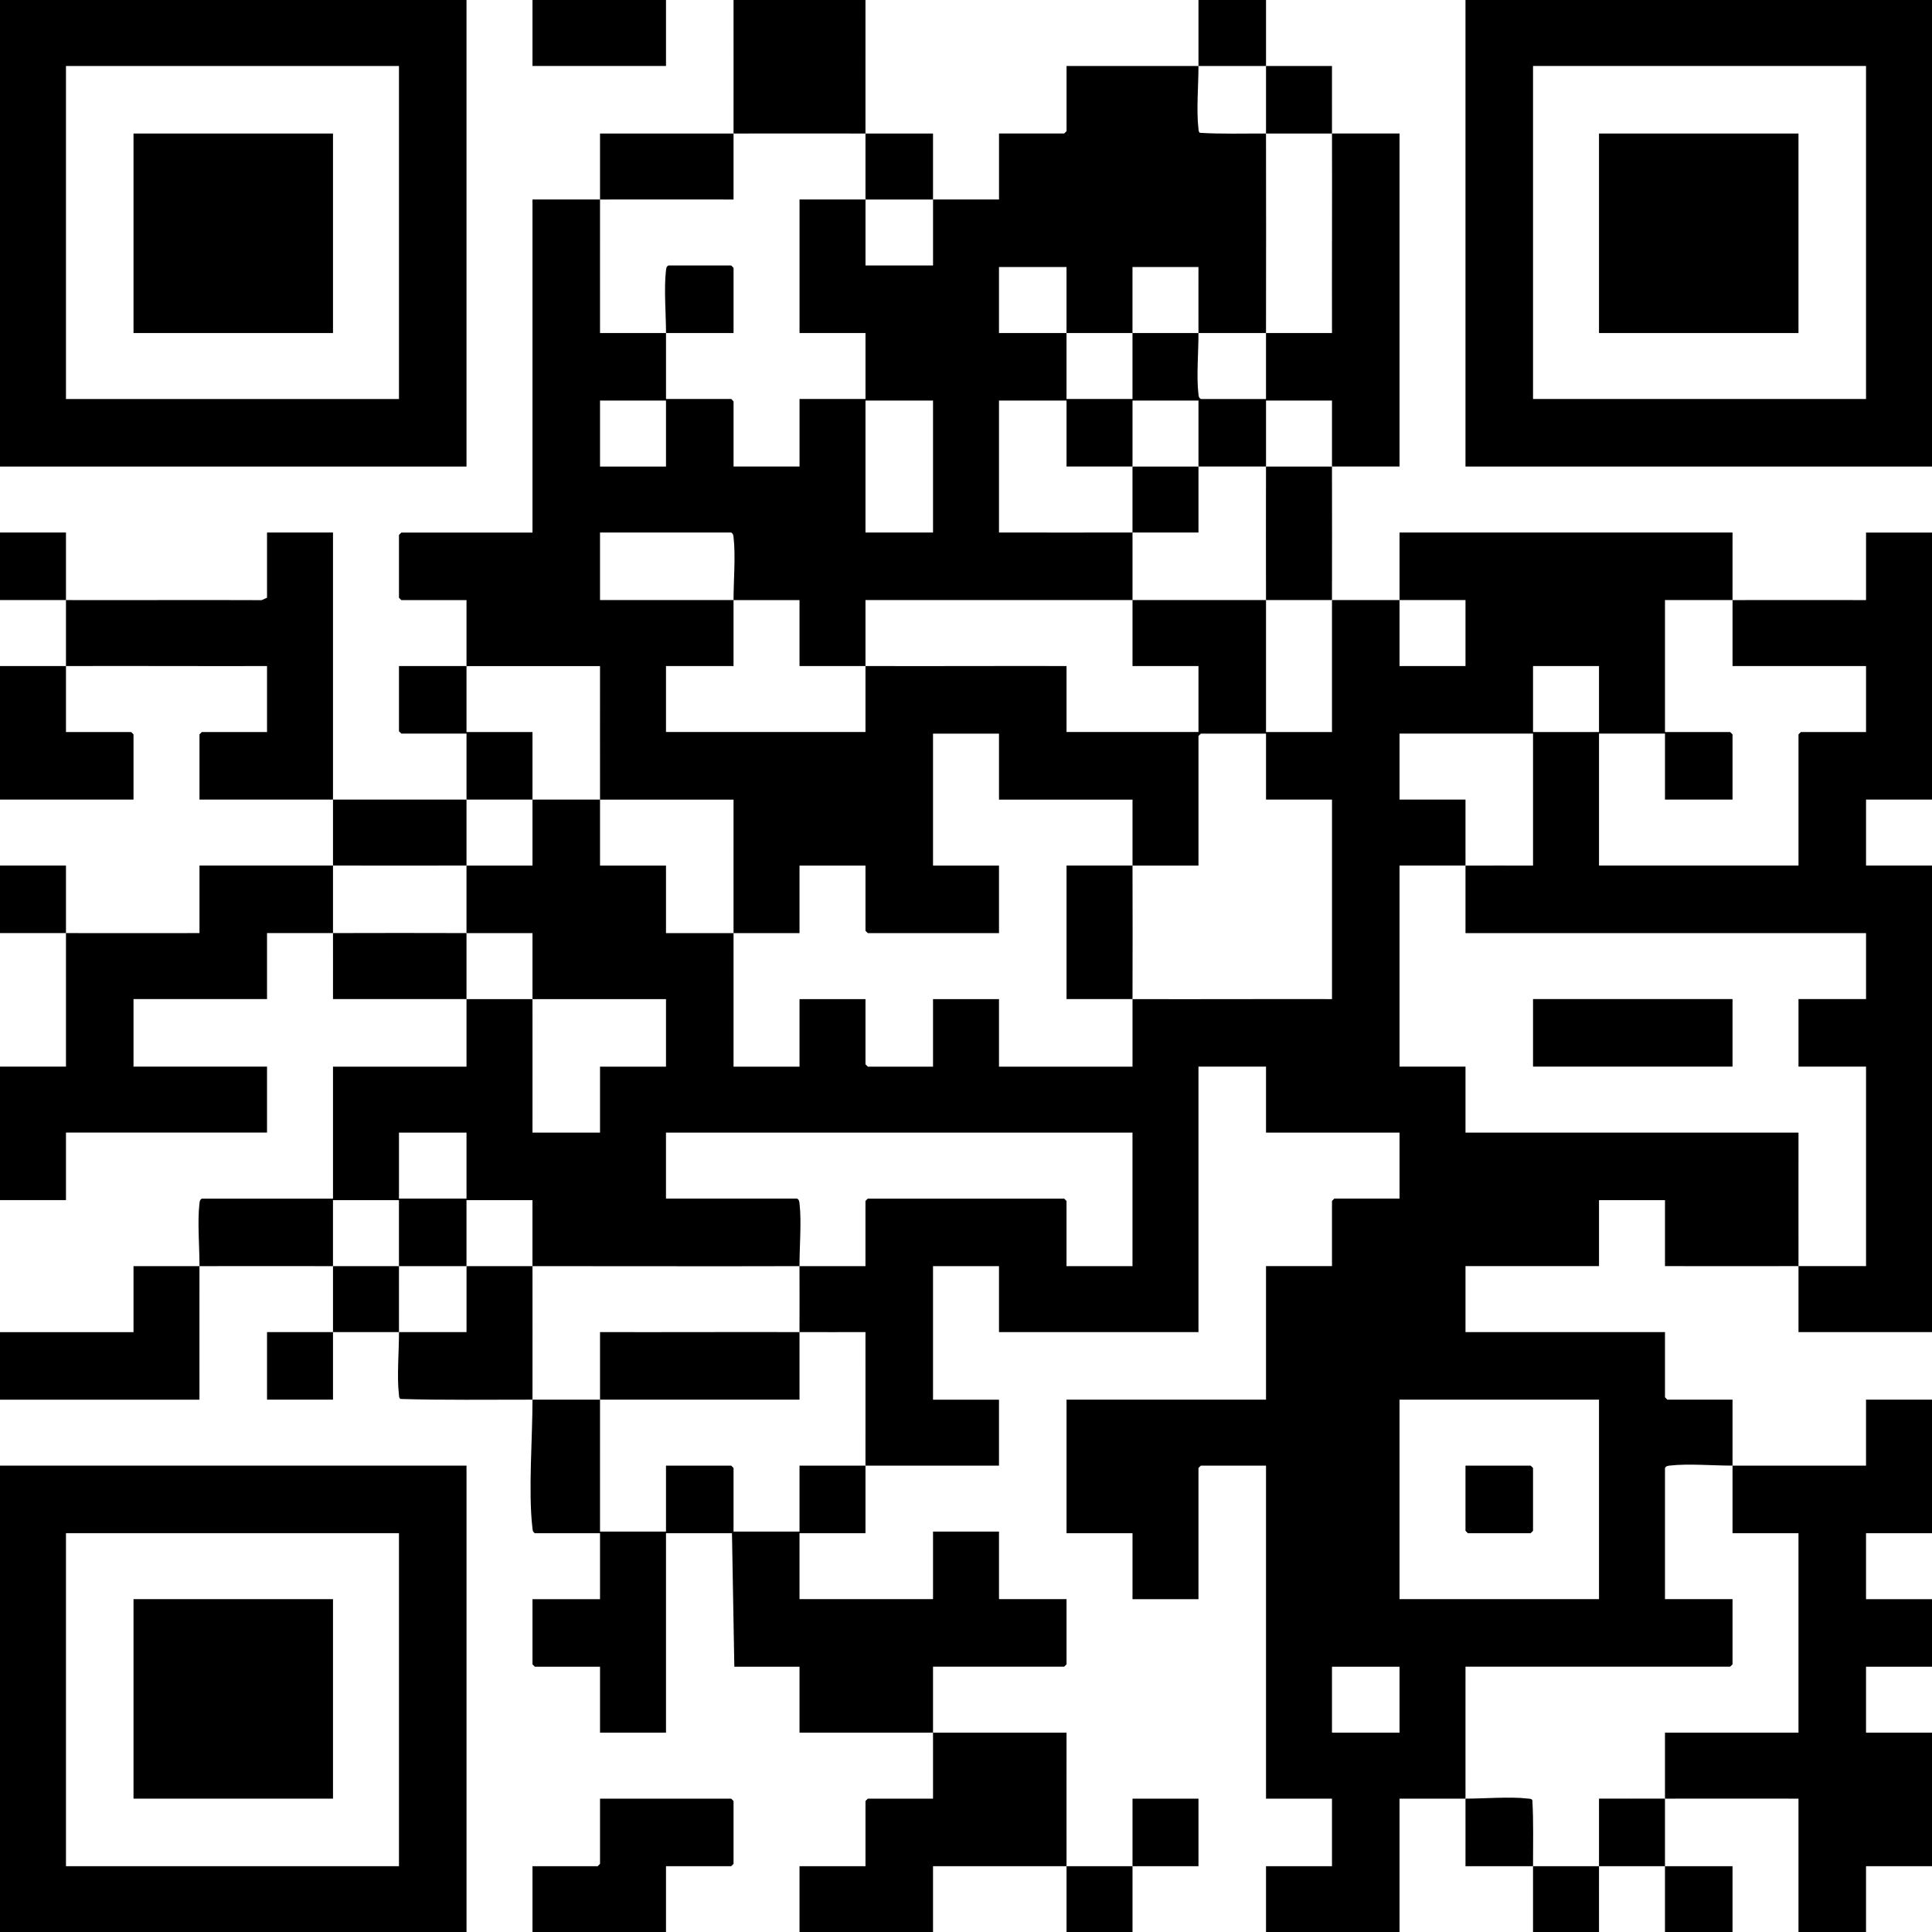
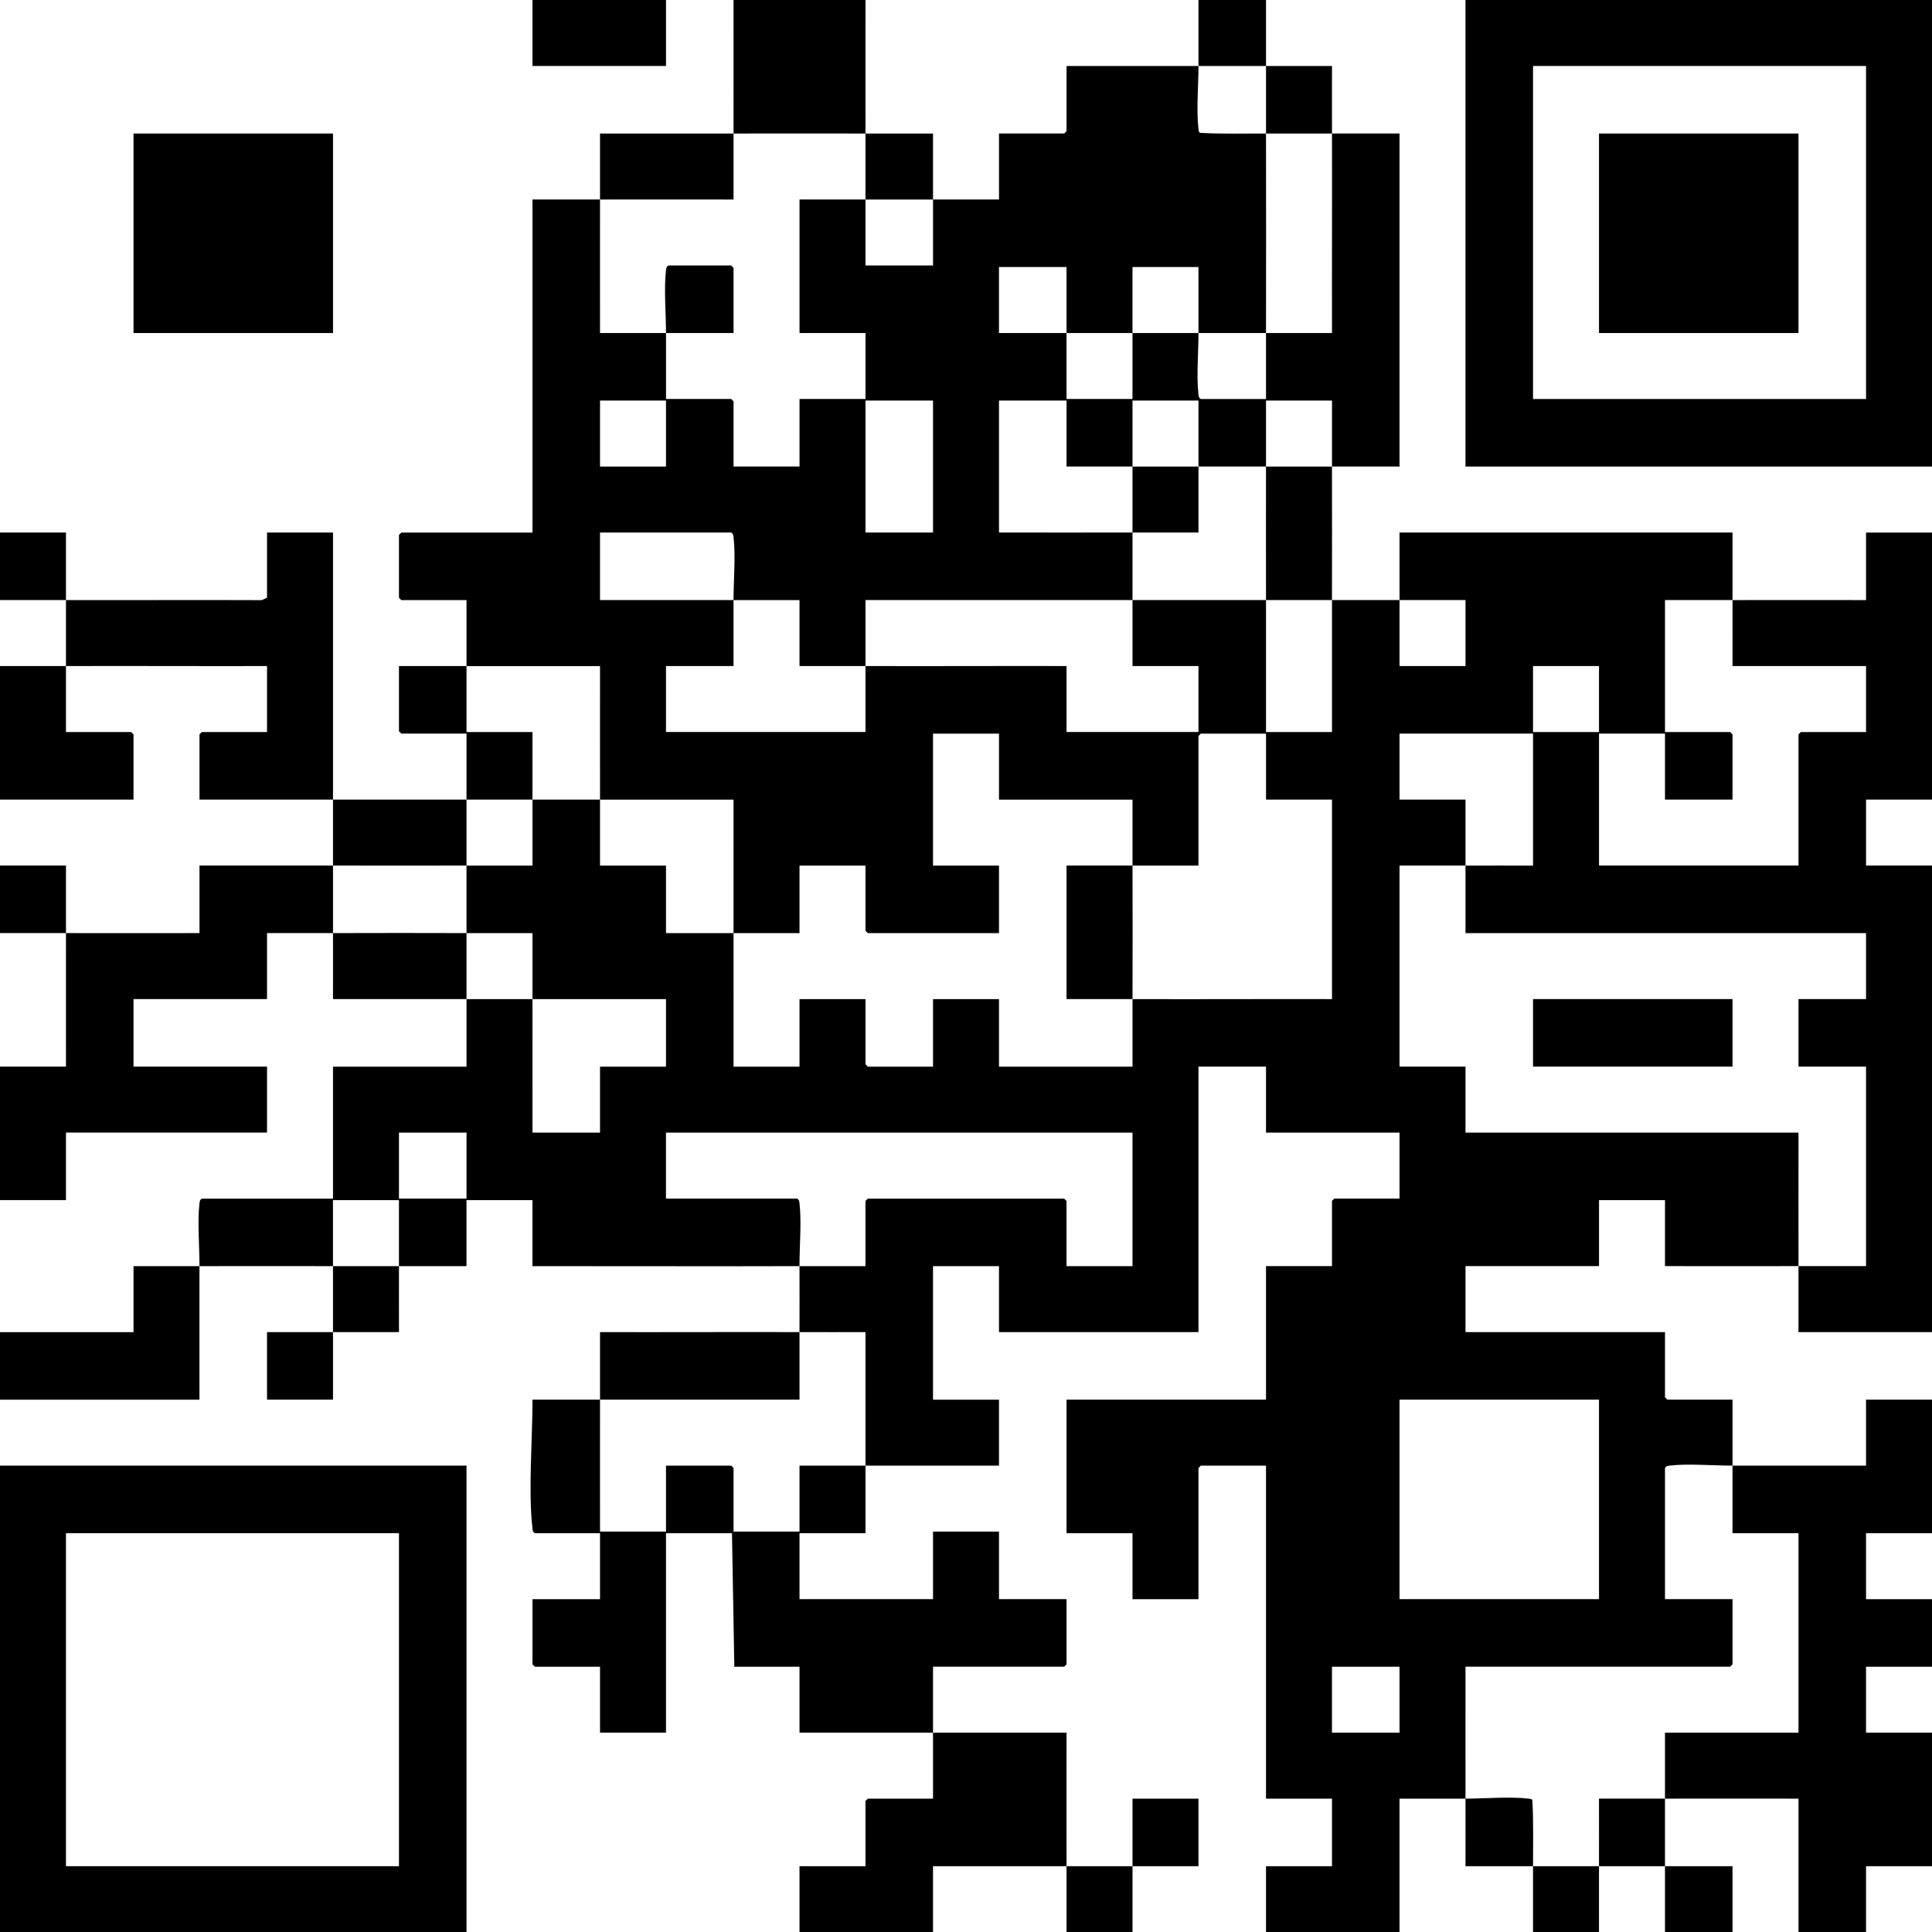
<svg xmlns="http://www.w3.org/2000/svg" id="Layer_1" data-name="Layer 1" viewBox="0 0 1229.12 1229.23">
  <g id="OEOdlt.tif">
    <g>
      <path d="M1017.27,1187.26c-.06,13.97.05,28,0,41.97h-41.97c-.03-13.97.04-28,0-41.97,13.97.04,28-.02,41.97,0Z" />
      <path d="M296.79,593.63c-.01,13.97.04,28,0,41.97-28.3-.02-56.65.01-84.94,0-.02-13.98.05-28,0-41.98,28.29-.09,56.65-.09,84.94,0Z" />
      <path d="M762.46,296.81c0,13.98,0,28,0,41.98-13.98.02-28-.05-41.98,0,0-13.97-.04-28,0-41.97,13.97.04,28-.01,41.97,0Z" />
      <path d="M1059.24,1144.28c-.04,14.31-.04,28.67,0,42.97,14.31.04,28.66-.03,42.97,0v41.97h-42.97c-.03-13.97.04-28,0-41.97-13.97-.04-28,.02-41.97,0,.06-14.31-.04-28.67,0-42.98,13.98-.02,28,.05,41.98,0Z" />
      <path d="M847.39,296.81c.09,28.3.02,56.65,0,84.95-13.97-.01-28,0-41.97,0-.02-28.3-.09-56.65,0-84.95,13.97-.01,28,.04,41.97,0Z" />
      <path d="M41.97,381.76c-13.97-.04-28,.03-41.97,0v-42.97h41.97c.03,14.31-.04,28.67,0,42.97,41.47.13,82.98-.14,124.46.05l3.45-1.55v-41.47h41.97c.03,56.61-.04,113.28,0,169.89,28.3.02,56.64-.02,84.94,0,.04,13.97-.01,28,0,41.97-28.3.09-56.64-.02-84.94,0-.01-13.98,0-28,0-41.97-28.3-.02-56.64.02-84.94,0v-41.47l1.5-1.5h41.47v-41.97c-42.62.1-85.29-.13-127.91,0,.04,13.97-.03,28,0,41.97h41.47l1.5,1.5v41.47H0v-84.95c13.97-.03,28,.04,41.97,0-.04-13.97.04-28,0-41.97Z" />
      <path d="M550.61,84.95c14.31.04,28.67-.03,42.97,0,0,13.98,0,28,0,41.98-14.31.04-28.66-.04-42.97,0-.04-13.97.02-28,0-41.97Z" />
      <path d="M296.79,423.74c.04,13.97-.03,28,0,41.97h41.97c-.01,14.31.01,28.66,0,42.97-13.97,0-28,0-41.97,0-.04-13.97.03-28,0-41.97h-41.47l-1.5-1.5v-41.47c14.31-.03,28.66.04,42.97,0Z" />
      <path d="M466.67,84.95c-.04,13.98.03,28,0,41.98-28.3.05-56.65-.09-84.94,0,.04-13.98-.03-28,0-41.98,28.3,0,56.65.03,84.94,0Z" />
      <path d="M381.73,890.44c-.08,27.97.06,55.98,0,83.95h41.97v-41.97h41.47l1.5,1.5v40.47h41.97v-41.97c13.97-.03,28,.04,41.97,0-.04,14.31.03,28.67,0,42.97h-41.97v41.97h84.94v-42.97h41.97v42.97h42.97v41.47l-1.5,1.5h-83.44c-.03,13.97.04,28,0,41.97,28.3.05,56.65-.03,84.94,0,.05,28.3-.09,56.65,0,84.95,13.97-.02,28,.04,41.97,0,.06-14.31-.05-28.67,0-42.97h41.97v42.97c-13.97.03-28-.04-41.97,0-.06,13.97.05,28,0,41.97h-41.97c-.03-13.97.04-28,0-41.97-28.3.05-56.64-.03-84.94,0v41.97h-84.94v-41.97h41.97v-41.47l1.5-1.5h41.47c.03-13.97-.04-28,0-41.97-28.3-.05-56.64.03-84.94,0v-41.97h-41.47l-1.5-84.95h-41.97v126.92h-41.97v-41.97h-41.47l-1.5-1.5v-41.47h42.97v-41.97h-41.47c-1.43-.88-1.38-1.99-1.55-3.45-2.7-23.01.09-57.17.05-81.5,14.31.02,28.66,0,42.97,0Z" />
      <path d="M975.3,1187.26c-14.31-.04-28.67.03-42.97,0-.02-14.31.05-28.67,0-42.98,11.8,0,28.41-1.39,39.52-.05,1.07.13,2.3-.04,3.01.98.83,13.98.39,28.05.44,42.04Z" />
      <path d="M508.64,847.47c-.04,14.31.03,28.67,0,42.98-42.29,0-84.63-.02-126.91,0,.04-14.31-.03-28.67,0-42.98,42.29.1,84.63-.12,126.91,0Z" />
      <path d="M41.97,593.63c-13.97-.04-28,.03-41.97,0v-42.97h41.97c.03,14.31-.04,28.67,0,42.97,28.3.09,56.64-.06,84.94,0v-42.97c28.3-.02,56.64.02,84.94,0,.01,14.31-.04,28.67,0,42.97-13.97.04-28-.03-41.97,0v41.97h-84.94v42.97h84.94v41.97H41.97v42.97H0v-84.95h41.97c-.06-28.3.08-56.65,0-84.95Z" />
      <path d="M805.42,41.97c13.98.04,28-.03,41.98,0,.02,14.31-.05,28.67,0,42.98-13.97-.04-28,.05-41.97,0-.01-14.31.04-28.67,0-42.97Z" />
      <path d="M720.49,550.66c.09,28.3.08,56.65,0,84.95-13.97-.04-28,.03-41.97,0v-84.95c13.97-.03,28,.04,41.97,0Z" />
      <path d="M1102.21,932.42c28.3-.09,56.64.07,84.94,0v-41.97h41.97v84.95h-41.97v41.97h41.97v42.97h-41.97v41.97h41.97v84.95h-41.97v41.97h-42.97v-84.95c-28.3.06-56.64-.09-84.94,0,.04-13.97-.03-28,0-41.97h84.94v-126.92h-41.97c-.05-14.31.06-28.67,0-42.97Z" />
      <path d="M762.46,41.97c0,11.8-1.39,28.41-.05,39.52.13,1.07-.04,2.3.98,3.01,13.98.84,28.04.39,42.03.44.03,42.29.13,84.63,0,126.92-14.31.04-28.66-.01-42.97,0-.07-13.97.05-28,0-41.97h-41.97c-.03,13.97.04,28,0,41.97-13.97-.01-28,.04-41.97,0-.04-13.97.03-28,0-41.97h-42.97v41.97c14.31.03,28.66-.04,42.97,0,.04,13.97-.03,28,0,41.97h41.97c.03-13.97-.04-28,0-41.97,13.97.01,28,.01,41.97,0,.06,11.64-1.34,27.53-.05,38.53.17,1.46.12,2.57,1.55,3.45h41.47c.03-13.97-.04-28,0-41.97,13.98-.04,28,.03,41.98,0-.1-42.29.12-84.64,0-126.93,14.31.04,28.66-.03,42.97,0v211.87c-14.31.03-28.66-.04-42.97,0-.04-13.97.03-28,0-41.97h-41.97c-.03,13.97.04,28,0,41.97-14.31.01-28.66.01-42.97,0v-41.97h-41.97c-.03,13.97.04,28,0,41.97-13.97-.04-28,.03-41.97,0v-41.97h-42.97v83.95c28.3-.06,56.64.09,84.94,0,0,14.31-.04,28.67,0,42.97-56.61.02-113.27-.01-169.88,0-.02,13.98.04,28,0,41.98-13.97-.04-28,.03-41.97,0v-41.97c-13.97-.03-28,.04-41.97,0,0-11.86,1.37-28.33.05-39.53-.17-1.46-.12-2.57-1.55-3.45h-83.44v42.97c28.3.06,56.64-.09,84.94,0,0,13.98,0,28,0,41.97h-42.97v41.97h126.91c.03-13.97-.04-28,0-41.97,42.62.13,85.29-.1,127.91,0v41.97h83.94v-41.97h-41.97c-.03-13.97.04-28,0-41.97,28.3-.01,56.64-.02,84.94,0,.02,27.97-.02,55.98,0,83.95h41.97c.02-27.97-.02-55.98,0-83.95,14.31.01,28.66-.04,42.97,0,.01,13.98-.01,28,0,41.97h41.97v-41.97c-13.97-.03-28,.04-41.97,0-.01-14.31.01-28.66,0-42.97h211.85c.05,14.31-.06,28.67,0,42.97-14.31.04-28.66-.03-42.97,0v83.95h41.47l1.5,1.5v41.47h-42.97v-41.97h-41.97v83.95h126.91v-83.45l1.5-1.5h41.47v-41.97h-84.94c-.05-13.97.06-28,0-41.97,28.3-.08,56.64.06,84.94,0v-42.97h41.97v169.89h-41.97v41.97h41.97v296.81h-84.94c-.03-13.97.04-28,0-41.97,14.31-.04,28.66.03,42.97,0v-126.92h-42.97v-42.97h42.97v-41.97h-254.82c-.05-14.31.06-28.67,0-42.97,14.31-.06,28.66.05,42.97,0v-83.95h-84.94v41.97h41.97c.05,13.97-.06,28,0,41.97-13.97.06-28-.05-41.97,0v127.92h41.97v41.97h211.85c.06,28.3-.09,56.65,0,84.95-28.3.08-56.64-.06-84.94,0v-41.97h-41.97v41.97h-84.94v41.97h126.91v41.47l1.5,1.5h41.47c.05,13.97-.06,28,0,41.97-11.91.04-28.27-1.37-39.52-.05-1.46.17-2.57.12-3.45,1.55v83.45h42.97v41.47l-1.5,1.5h-168.38c.06,27.97-.08,55.98,0,83.95-13.97,0-28,0-41.97,0v84.95h-84.94v-41.97h41.97v-42.97h-41.97v-211.87h-41.47l-1.5,1.5v83.45h-41.97v-41.97h-41.97v-84.95h126.91v-84.95h41.97v-41.47l1.5-1.5h41.47v-41.97h-84.94v-41.97h-42.97v168.89h-126.91v-41.97h-41.97v84.95h41.97v41.97c-28.3.06-56.64-.09-84.94,0,.08-28.3-.07-56.65,0-84.95-13.98-.02-28,.05-41.98,0,.04-13.97.05-28,0-41.97,13.97-.04,28,.03,41.97,0v-41.47l1.5-1.5h124.91l1.5,1.5v41.47h41.97v-84.95h-296.79v41.97h83.44c1.43.88,1.38,1.99,1.55,3.45,1.32,11.26-.09,27.61-.05,39.53-56.61.17-113.27-.02-169.88,0-.04-13.97.03-28,0-41.97h-41.97c-.03,13.97.04,28,0,41.97-14.31,0-28.66,0-42.97,0-.04-13.97.03-28,0-41.97h-41.97c-.03,13.97.04,28,0,41.97-28.3.02-56.64-.09-84.94,0-.09,28.3.07,56.65,0,84.95H0v-42.97h84.94v-41.97c13.97-.03,28,.04,41.97,0,.04-11.91-1.37-28.27-.05-39.53.17-1.46.12-2.57,1.55-3.45h83.44v-83.95h84.94c.03-14.31-.04-28.67,0-42.97,13.97.01,28-.01,41.97,0,.09,28.3-.06,56.65,0,84.95h42.97v-41.97h41.97v-42.97c-28.3-.02-56.64.02-84.94,0-.04-13.98.03-28,0-41.98-13.98-.02-28,.05-41.98,0,.01-14.31.01-28.67,0-42.97,13.98-.04,28,.03,41.98,0,0-13.98-.02-28,0-41.98,14.31,0,28.66-.01,42.97,0,.04,13.97-.03,28,0,41.97h41.97v42.97c14.31-.01,28.66.01,42.97,0,.05,28.3-.03,56.65,0,84.95h41.97v-42.97h41.97v41.47l1.5,1.5h41.47v-42.97h41.97v42.97h84.94c.03-14.31-.04-28.67,0-42.97,42.29.13,84.62-.1,126.91,0v-126.92h-41.97v-41.97h-41.47l-1.5,1.5v82.45c-13.97.03-28-.04-41.97,0-.04-13.97.03-28,0-41.97h-84.94v-41.97h-41.97v83.95h41.97v42.97h-83.44l-1.5-1.5v-41.47h-41.97v42.97c-13.97.01-28-.01-41.97,0-.05-28.3.03-56.65,0-84.95-28.3,0-56.65.03-84.94,0-.09-28.3.06-56.65,0-84.95-28.3.07-56.65-.08-84.94,0-.04-13.97.03-28,0-41.97h-41.47l-1.5-1.5v-39.98l1.5-1.5h83.44V126.92c14.31-.03,28.66.04,42.97,0-.09,28.3.07,56.65,0,84.95,13.98,0,28-.02,41.98,0,0-11.86-1.37-28.33-.05-39.53.17-1.46.12-2.57,1.55-3.45h39.97l1.5,1.5v41.47c-14.31-.01-28.66.01-42.97,0,0,13.98,0,28,0,41.97h41.47l1.5,1.5v41.47h41.97v-42.97h41.97v-41.97h-41.97v-84.95c13.97-.03,28,.04,41.97,0,.04,13.97-.03,28,0,41.97h42.97v-41.97c13.97-.04,28,.03,41.97,0v-41.97h41.47l1.5-1.5v-41.47c27.96-.02,55.98.02,83.94,0ZM423.7,254.84h-41.97v41.97h41.97v-41.97ZM593.58,254.84h-42.97v83.95h42.97v-83.95ZM1017.27,423.74h-41.97v41.97h41.97v-41.97ZM296.79,720.55h-42.97v41.97h42.97v-41.97ZM1017.27,890.44h-126.91v126.92h126.91v-126.92ZM890.36,1060.34h-42.97v41.97h42.97v-41.97Z" />
-       <path d="M338.76,805.5c.09,28.3-.04,56.65,0,84.95-27.98-.04-56.03.39-84-.44-1.02-.71-.86-1.94-.98-3.01-1.34-11.17.09-27.67.05-39.52,14.31-.04,28.67.03,42.97,0,.02-13.98-.04-28,0-41.98,13.97,0,28,0,41.97,0Z" />
      <path d="M466.67,84.95c.09-28.3-.06-56.65,0-84.95h83.94c.03,28.3-.05,56.65,0,84.95-27.96-.08-55.98-.02-83.94,0Z" />
      <path d="M253.82,805.5c.04,13.97-.05,28,0,41.97-13.97.04-28-.04-41.97,0-.04,14.31.03,28.67,0,42.97h-41.97v-42.97c13.97-.03,28,.04,41.97,0,.04-13.97-.04-28,0-41.97,13.97,0,28,0,41.97,0Z" />
      <path d="M762.46,41.97c0-13.98,0-28,0-41.97h42.97c.03,13.97-.04,28,0,41.97-14.31-.04-28.66-.01-42.97,0Z" />
-       <path d="M296.79,0v296.81H0V0h296.79ZM253.82,41.97H41.97v211.87h211.85V41.97Z" />
      <path d="M1229.12,0v296.81h-296.79V0h296.79ZM1187.15,41.97h-211.85v211.87h211.85V41.97Z" />
      <path d="M296.79,932.42v296.81H0v-296.81h296.79ZM253.82,975.39H41.97v211.87h211.85v-211.87Z" />
-       <polygon points="423.7 1187.26 423.7 1229.23 338.76 1229.23 338.76 1187.26 380.23 1187.26 381.73 1185.76 381.73 1144.28 465.17 1144.28 466.67 1145.78 466.67 1185.76 465.17 1187.26 423.7 1187.26" />
      <rect x="338.76" width="84.94" height="41.97" />
      <rect x="975.3" y="635.6" width="126.91" height="42.97" />
-       <polygon points="932.33 932.42 973.8 932.42 975.3 933.92 975.3 973.89 973.8 975.39 933.83 975.39 932.33 973.89 932.33 932.42" />
      <rect x="84.94" y="84.95" width="126.91" height="126.92" />
      <rect x="1017.27" y="84.95" width="126.91" height="126.92" />
-       <rect x="84.94" y="1017.36" width="126.91" height="126.92" />
    </g>
  </g>
</svg>